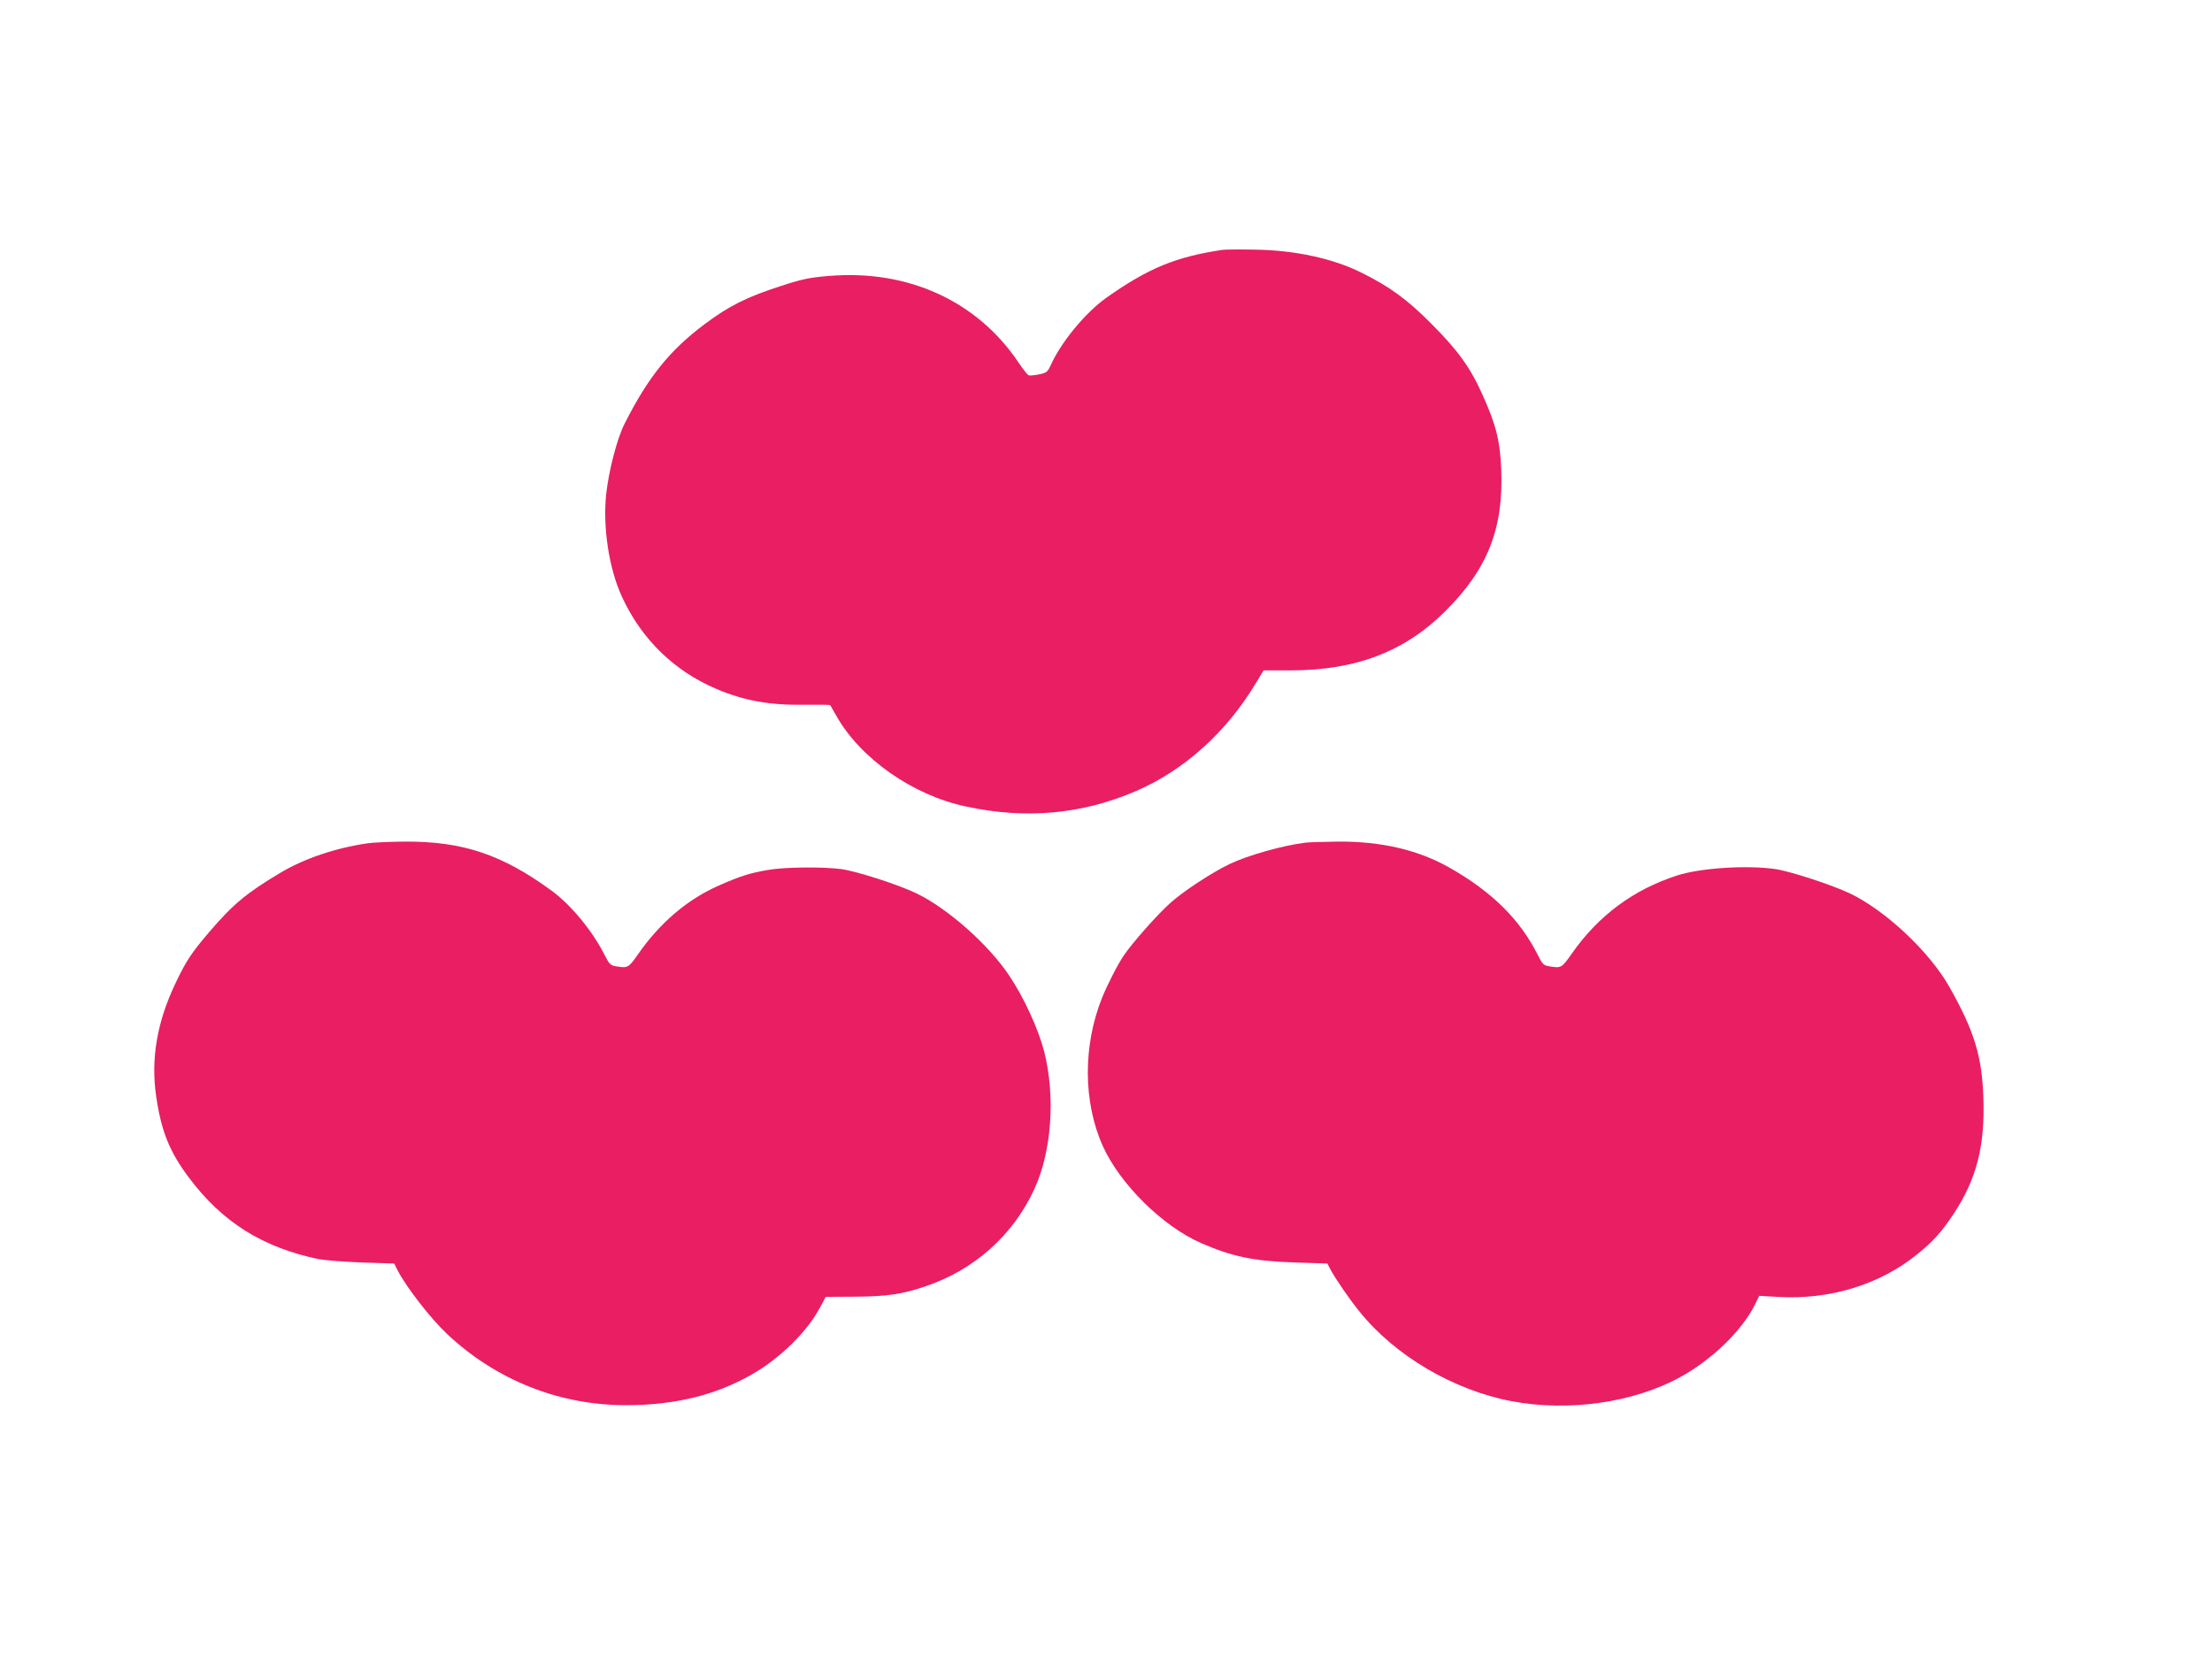
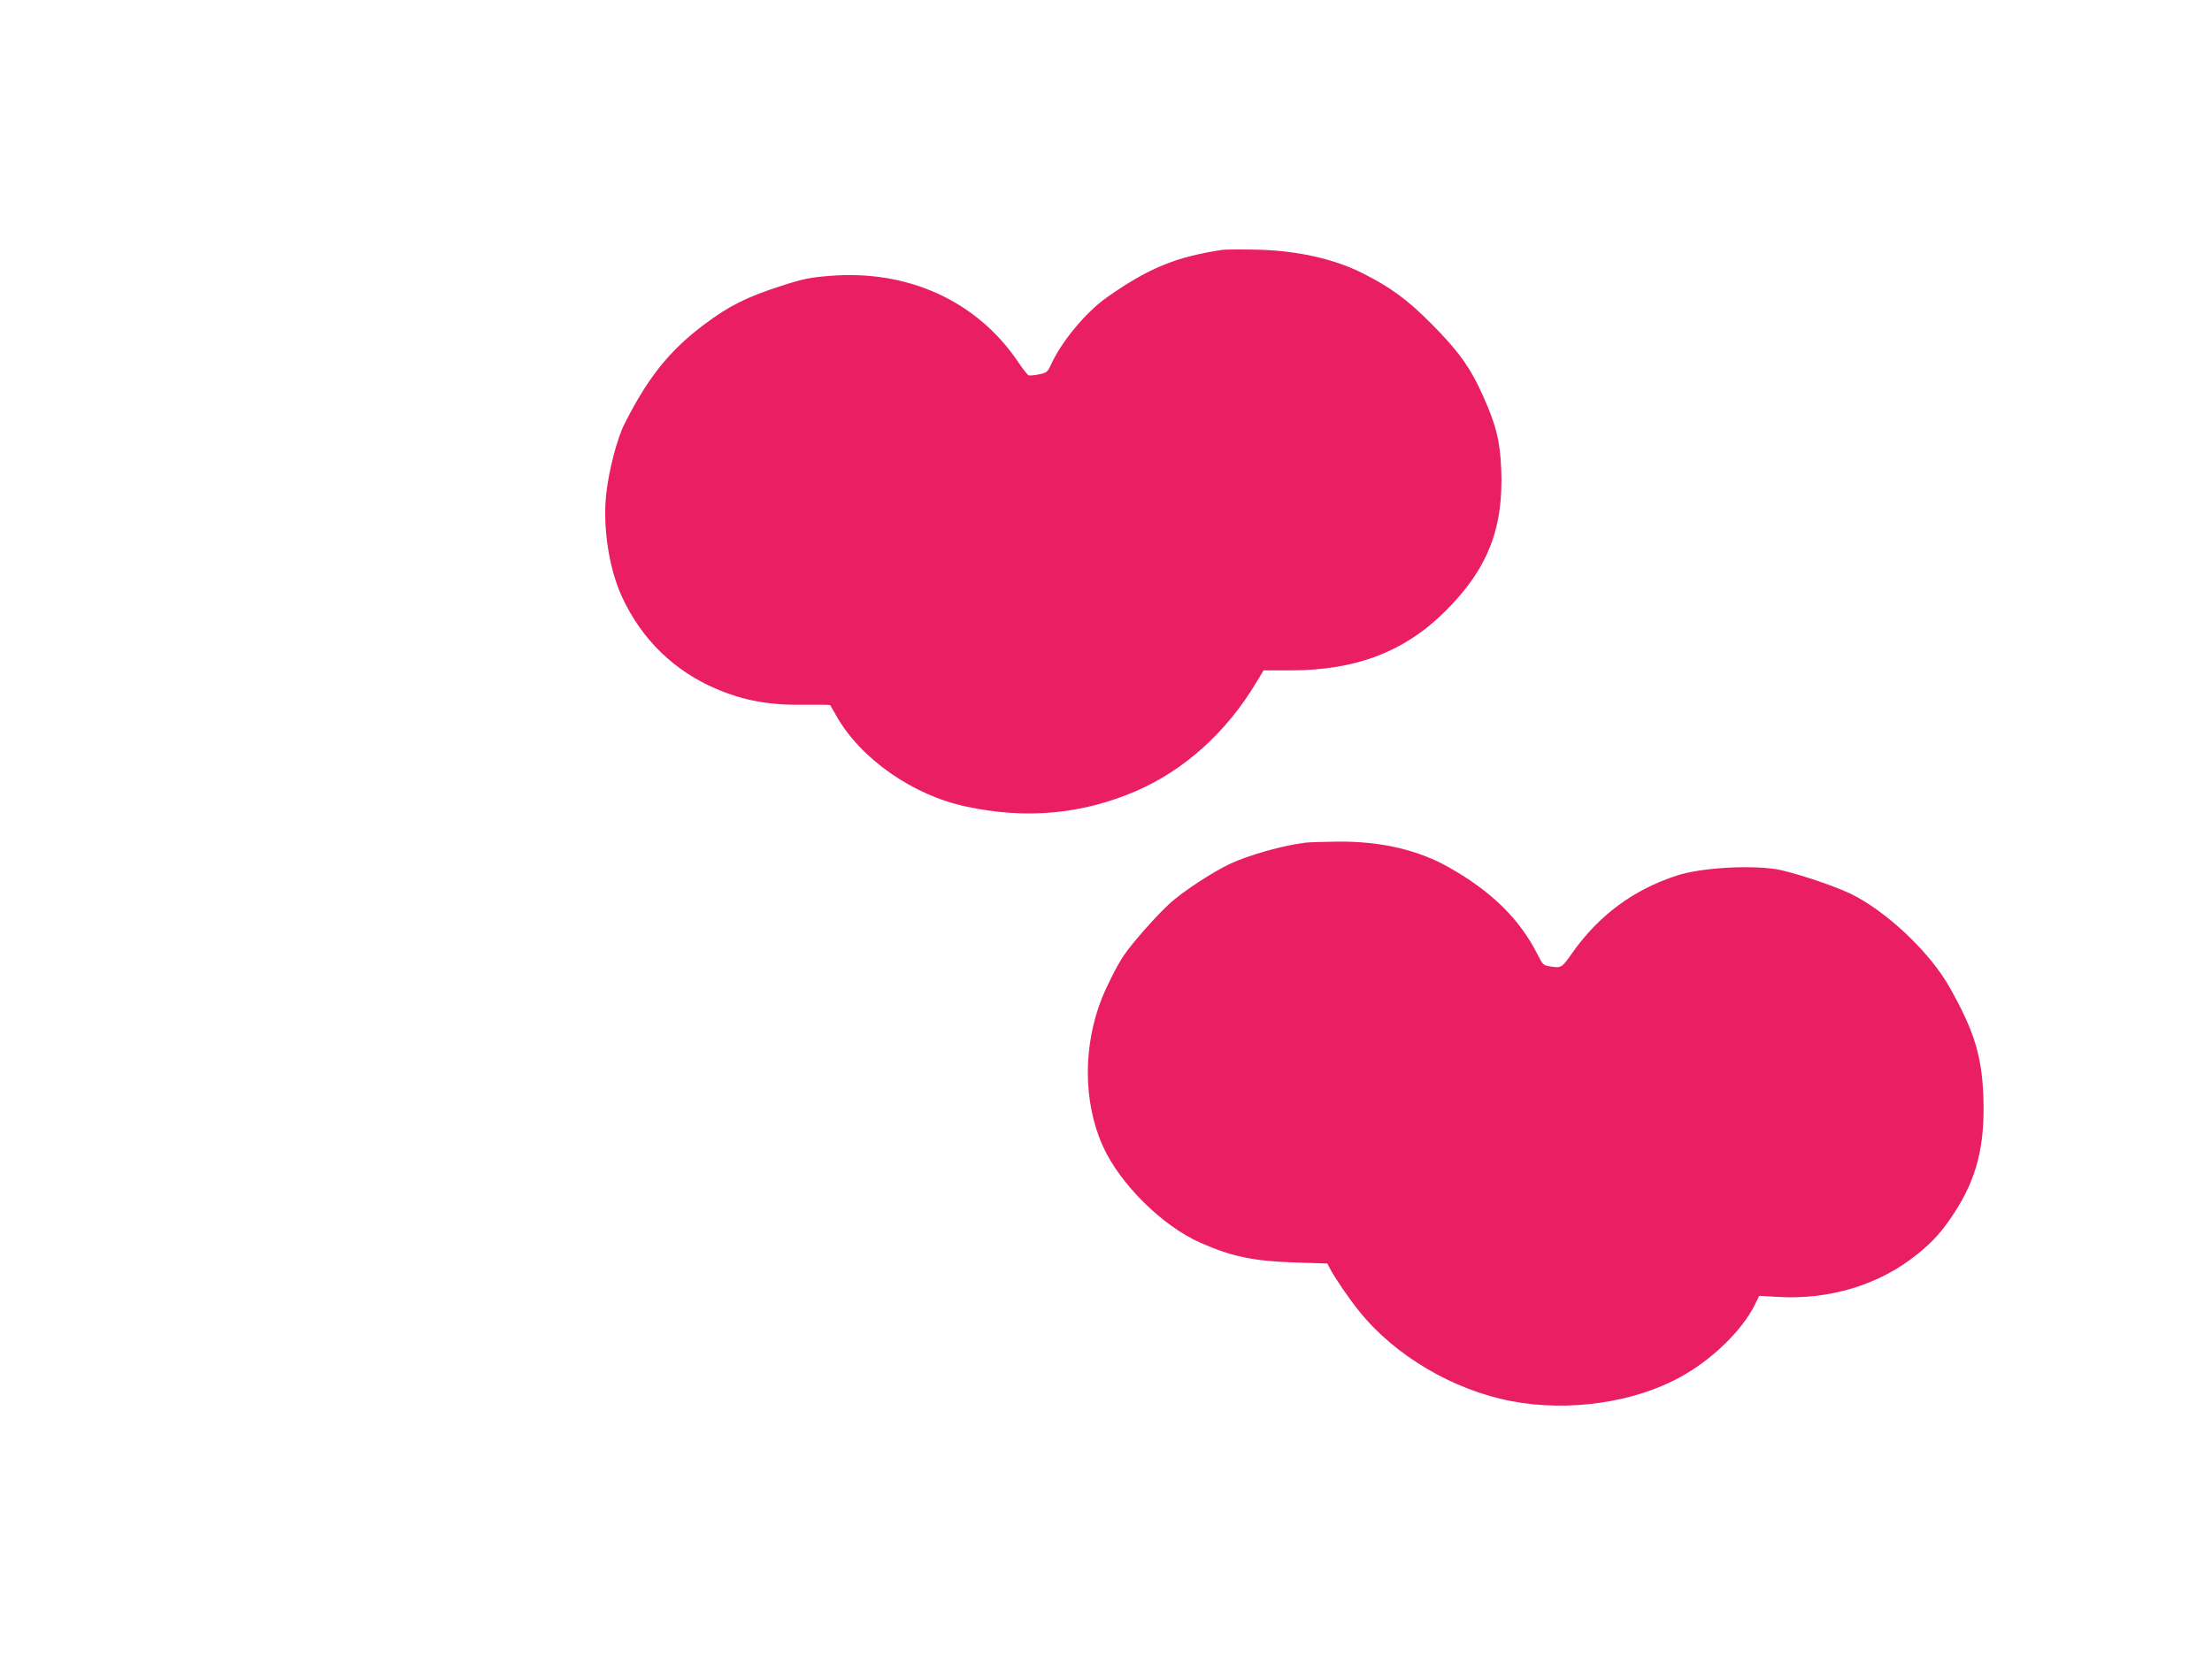
<svg xmlns="http://www.w3.org/2000/svg" version="1.0" width="1280pt" height="972pt" viewBox="0 0 1280 972" preserveAspectRatio="xMidYMid meet">
  <g transform="translate(0,972) scale(0.1,-0.1)" fill="#e91e63" stroke="none">
    <path d="M7075 8274 c-270 -40 -430 -106 -671 -276 -123 -87 -265 -259 -325 -394 -17 -37 -24 -42 -67 -51 -26 -5 -53 -8 -60 -5 -6 2 -33 36 -59 75 -239 355 -639 538 -1095 500 -112 -9 -156 -18 -278 -58 -199 -64 -303 -116 -445 -223 -201 -151 -326 -307 -461 -575 -43 -84 -91 -270 -106 -405 -21 -193 16 -435 92 -598 113 -245 303 -429 547 -532 161 -68 305 -94 511 -91 78 1 144 0 146 -2 1 -2 17 -29 35 -61 139 -248 443 -461 751 -526 348 -75 672 -45 985 90 277 120 522 340 692 624 l45 74 156 0 c379 0 662 109 897 344 245 245 336 478 322 821 -7 163 -29 254 -106 425 -72 162 -144 262 -300 418 -137 138 -238 212 -401 293 -163 82 -383 130 -610 134 -91 2 -178 1 -195 -1z" />
-     <path d="M2126 4839 c-186 -27 -368 -89 -506 -172 -194 -116 -272 -181 -409 -341 -103 -121 -134 -167 -197 -300 -106 -224 -142 -436 -110 -654 30 -202 78 -320 190 -469 193 -257 423 -401 746 -470 36 -7 150 -16 253 -20 l188 -6 19 -38 c51 -99 190 -278 286 -369 288 -271 657 -416 1049 -413 276 2 507 59 714 177 164 93 322 248 397 390 l32 60 174 1 c186 2 268 14 403 60 283 95 508 296 631 564 100 218 122 536 56 796 -34 131 -117 312 -203 440 -120 179 -355 387 -535 474 -108 52 -348 129 -437 141 -111 14 -324 12 -423 -5 -108 -19 -159 -35 -288 -92 -178 -79 -336 -213 -461 -392 -58 -83 -62 -85 -128 -74 -34 5 -41 12 -68 65 -70 139 -193 289 -306 372 -288 211 -516 287 -852 285 -86 -1 -182 -5 -215 -10z" />
    <path d="M7555 4843 c-132 -16 -336 -74 -440 -124 -101 -48 -273 -161 -346 -228 -74 -67 -216 -227 -266 -301 -35 -51 -93 -165 -125 -243 -112 -278 -111 -606 4 -861 98 -218 345 -463 567 -560 179 -79 305 -105 544 -113 l188 -6 16 -31 c25 -49 111 -175 169 -246 205 -256 544 -456 882 -520 327 -62 703 -9 972 138 183 99 359 269 434 419 l26 53 103 -6 c303 -19 595 70 813 248 90 72 142 131 210 234 132 201 181 392 171 672 -8 239 -53 385 -195 637 -115 205 -369 444 -577 544 -103 49 -344 128 -432 141 -166 24 -435 6 -568 -37 -253 -82 -454 -231 -608 -450 -60 -86 -63 -87 -130 -76 -35 5 -41 11 -69 67 -104 206 -264 364 -510 504 -181 103 -396 153 -647 151 -86 -1 -169 -4 -186 -6z" />
  </g>
</svg>